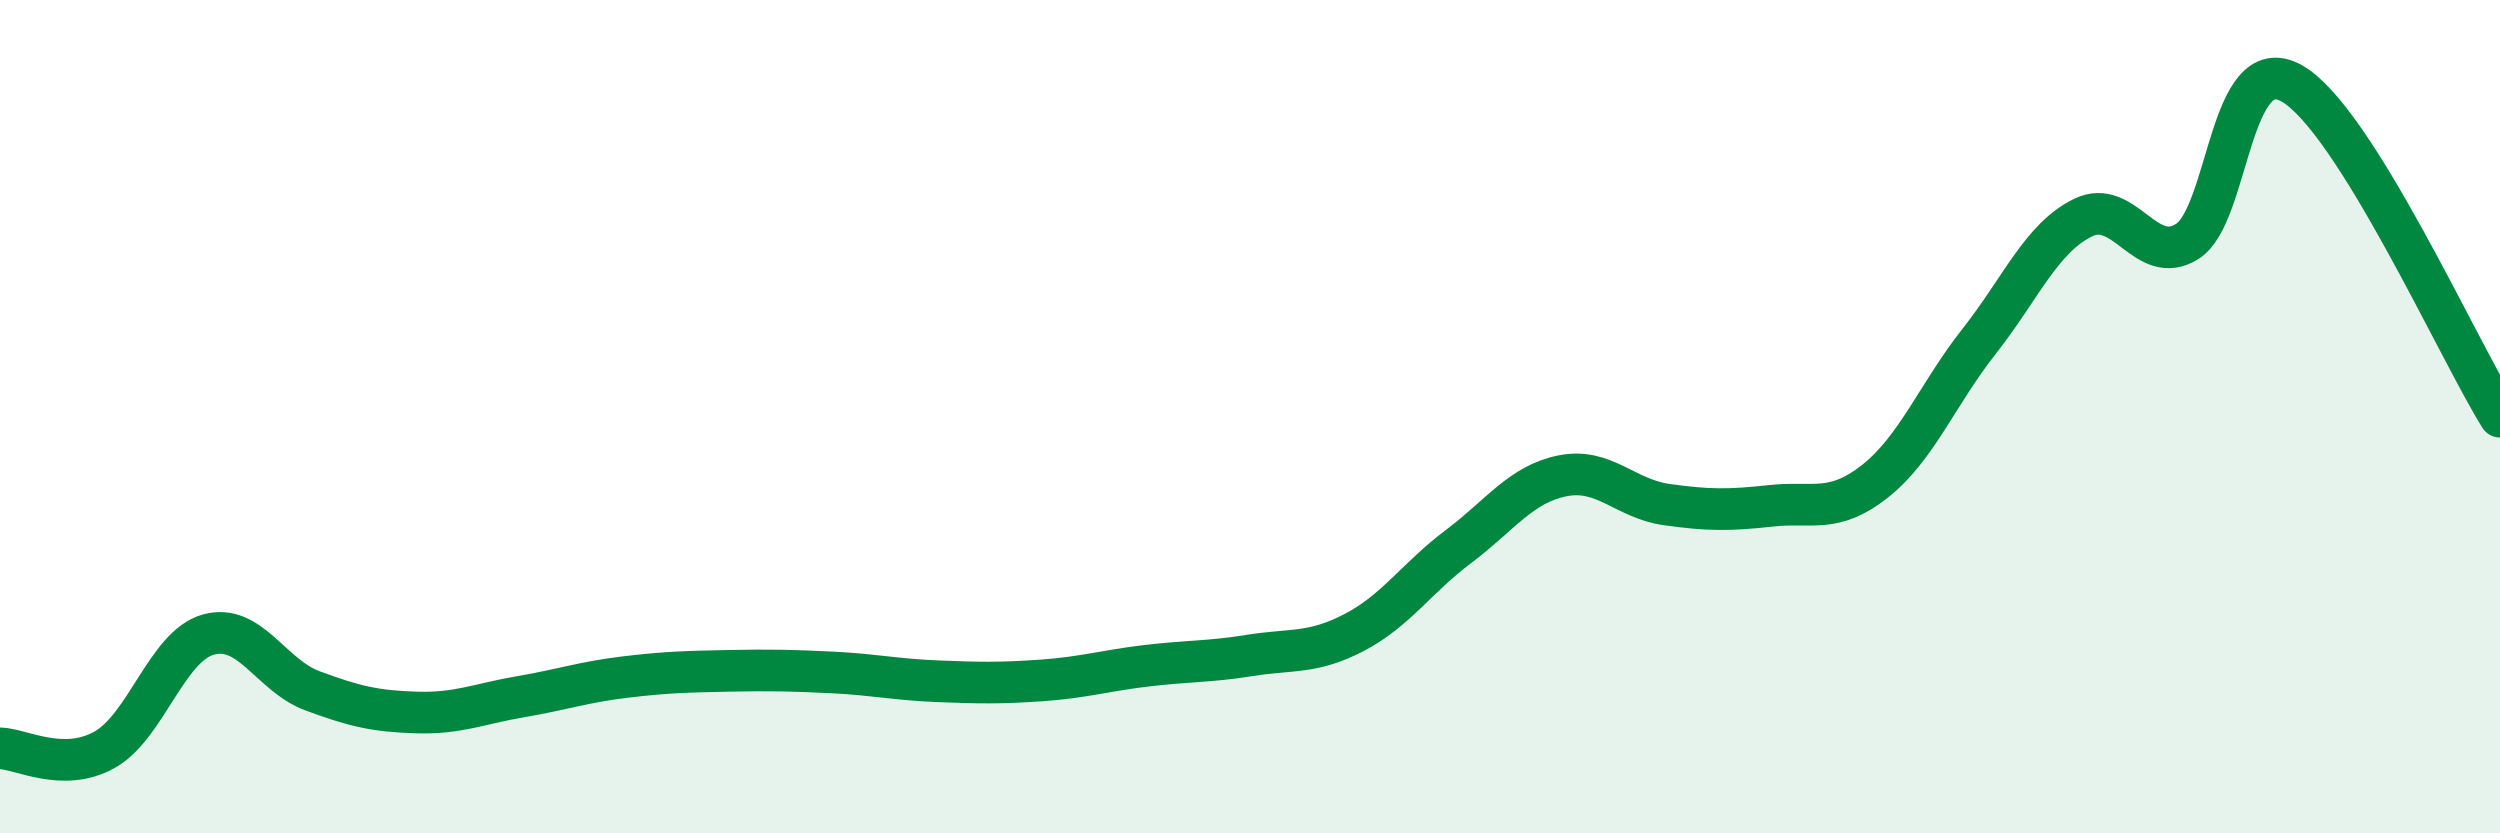
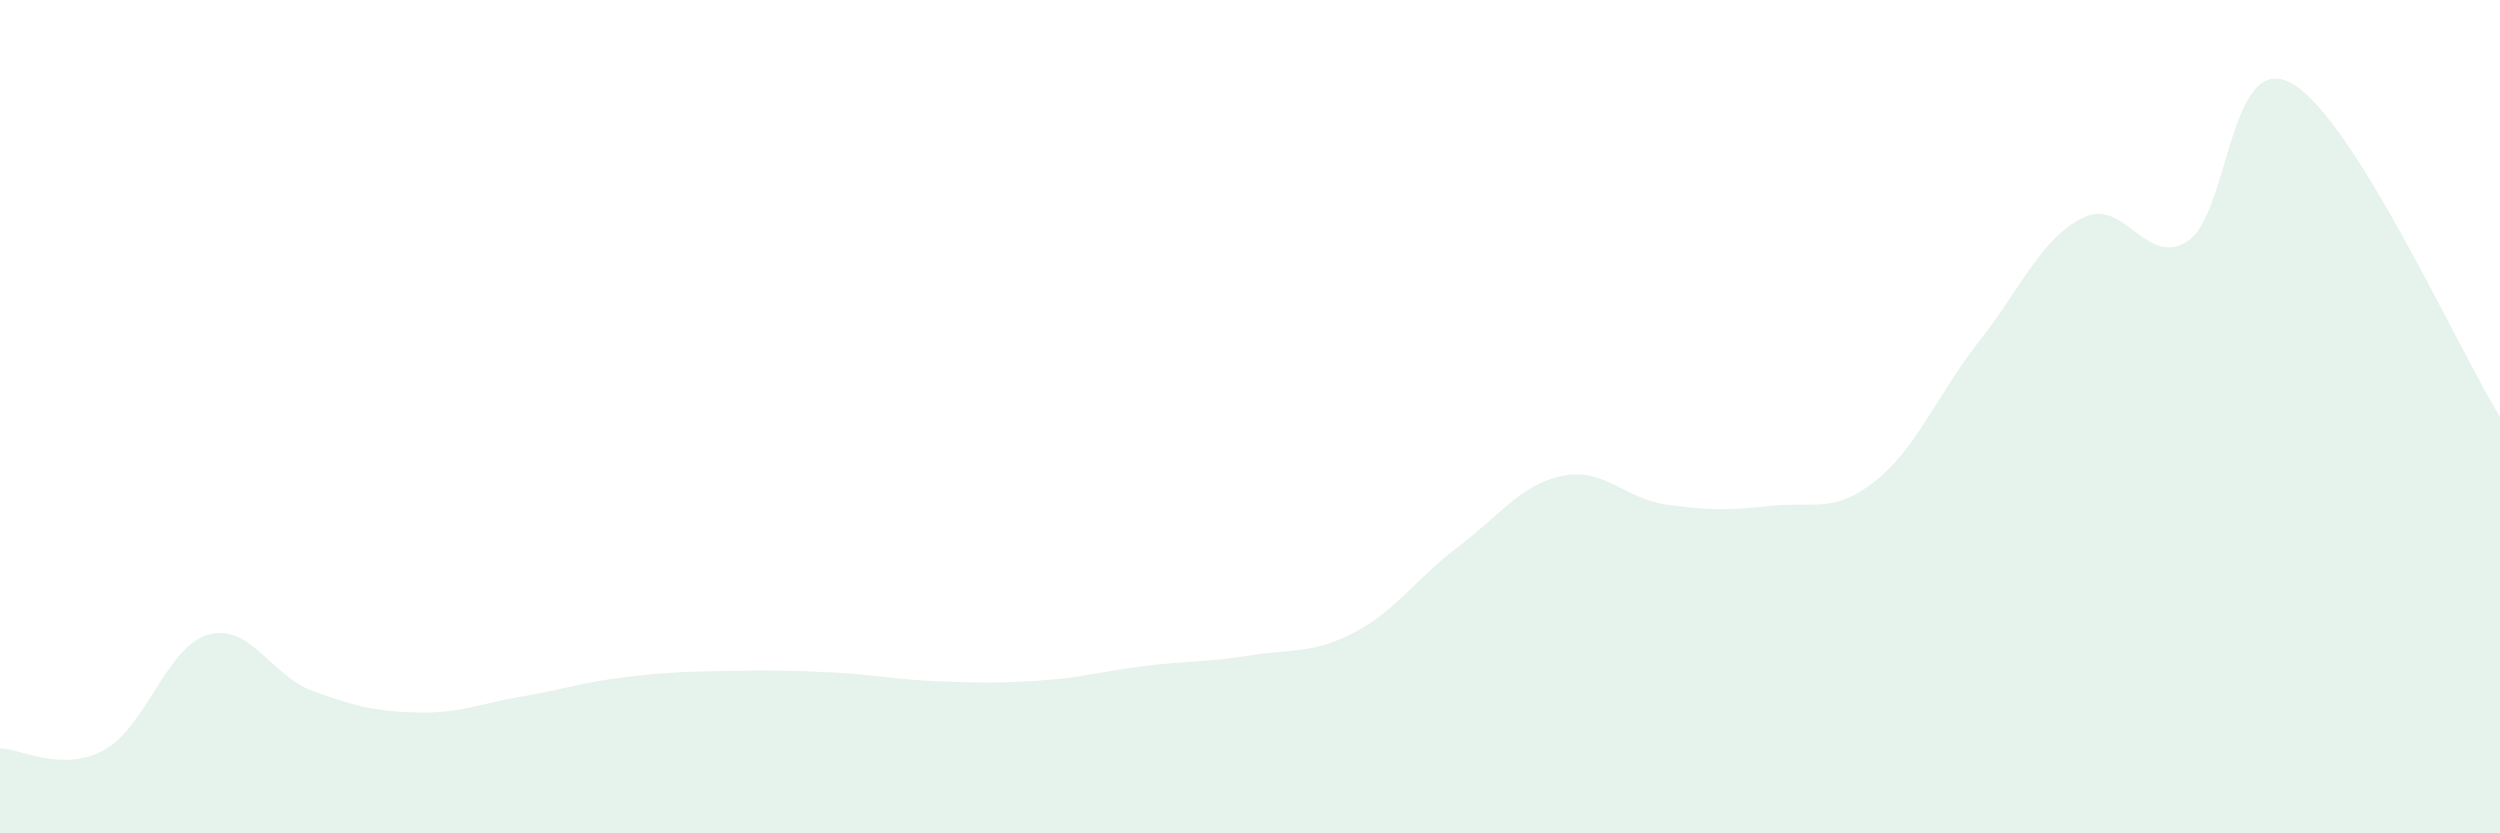
<svg xmlns="http://www.w3.org/2000/svg" width="60" height="20" viewBox="0 0 60 20">
  <path d="M 0,17.96 C 0.5,17.97 1.5,18.55 2.5,18 C 3.5,17.45 4,15.51 5,15.23 C 6,14.95 6.5,16.21 7.5,16.58 C 8.5,16.95 9,17.07 10,17.1 C 11,17.13 11.5,16.89 12.5,16.72 C 13.5,16.55 14,16.37 15,16.25 C 16,16.13 16.5,16.12 17.5,16.1 C 18.5,16.08 19,16.09 20,16.14 C 21,16.19 21.5,16.31 22.5,16.35 C 23.5,16.39 24,16.4 25,16.33 C 26,16.26 26.5,16.1 27.5,15.98 C 28.5,15.86 29,15.89 30,15.73 C 31,15.57 31.5,15.7 32.5,15.18 C 33.5,14.66 34,13.87 35,13.12 C 36,12.37 36.5,11.62 37.5,11.42 C 38.5,11.22 39,11.97 40,12.11 C 41,12.25 41.5,12.25 42.5,12.14 C 43.5,12.03 44,12.34 45,11.55 C 46,10.76 46.5,9.46 47.5,8.19 C 48.5,6.92 49,5.7 50,5.22 C 51,4.74 51.5,6.43 52.5,5.79 C 53.5,5.15 53.5,1.16 55,2 C 56.5,2.84 59,8.4 60,10L60 20L0 20Z" fill="#008740" opacity="0.1" stroke-linecap="round" stroke-linejoin="round" />
-   <path d="M 0,17.96 C 0.5,17.97 1.5,18.55 2.5,18 C 3.5,17.45 4,15.51 5,15.23 C 6,14.95 6.5,16.21 7.5,16.58 C 8.5,16.95 9,17.07 10,17.1 C 11,17.13 11.5,16.89 12.5,16.72 C 13.5,16.55 14,16.37 15,16.25 C 16,16.13 16.5,16.12 17.5,16.1 C 18.5,16.08 19,16.09 20,16.14 C 21,16.19 21.5,16.31 22.5,16.35 C 23.5,16.39 24,16.4 25,16.33 C 26,16.26 26.5,16.1 27.5,15.98 C 28.5,15.86 29,15.89 30,15.73 C 31,15.57 31.5,15.7 32.5,15.18 C 33.5,14.66 34,13.87 35,13.12 C 36,12.37 36.5,11.62 37.5,11.42 C 38.5,11.22 39,11.97 40,12.11 C 41,12.25 41.5,12.25 42.5,12.14 C 43.5,12.03 44,12.34 45,11.55 C 46,10.76 46.5,9.46 47.5,8.19 C 48.5,6.92 49,5.7 50,5.22 C 51,4.74 51.5,6.43 52.5,5.79 C 53.5,5.15 53.5,1.16 55,2 C 56.5,2.84 59,8.4 60,10" stroke="#008740" stroke-width="1" fill="none" stroke-linecap="round" stroke-linejoin="round" />
</svg>